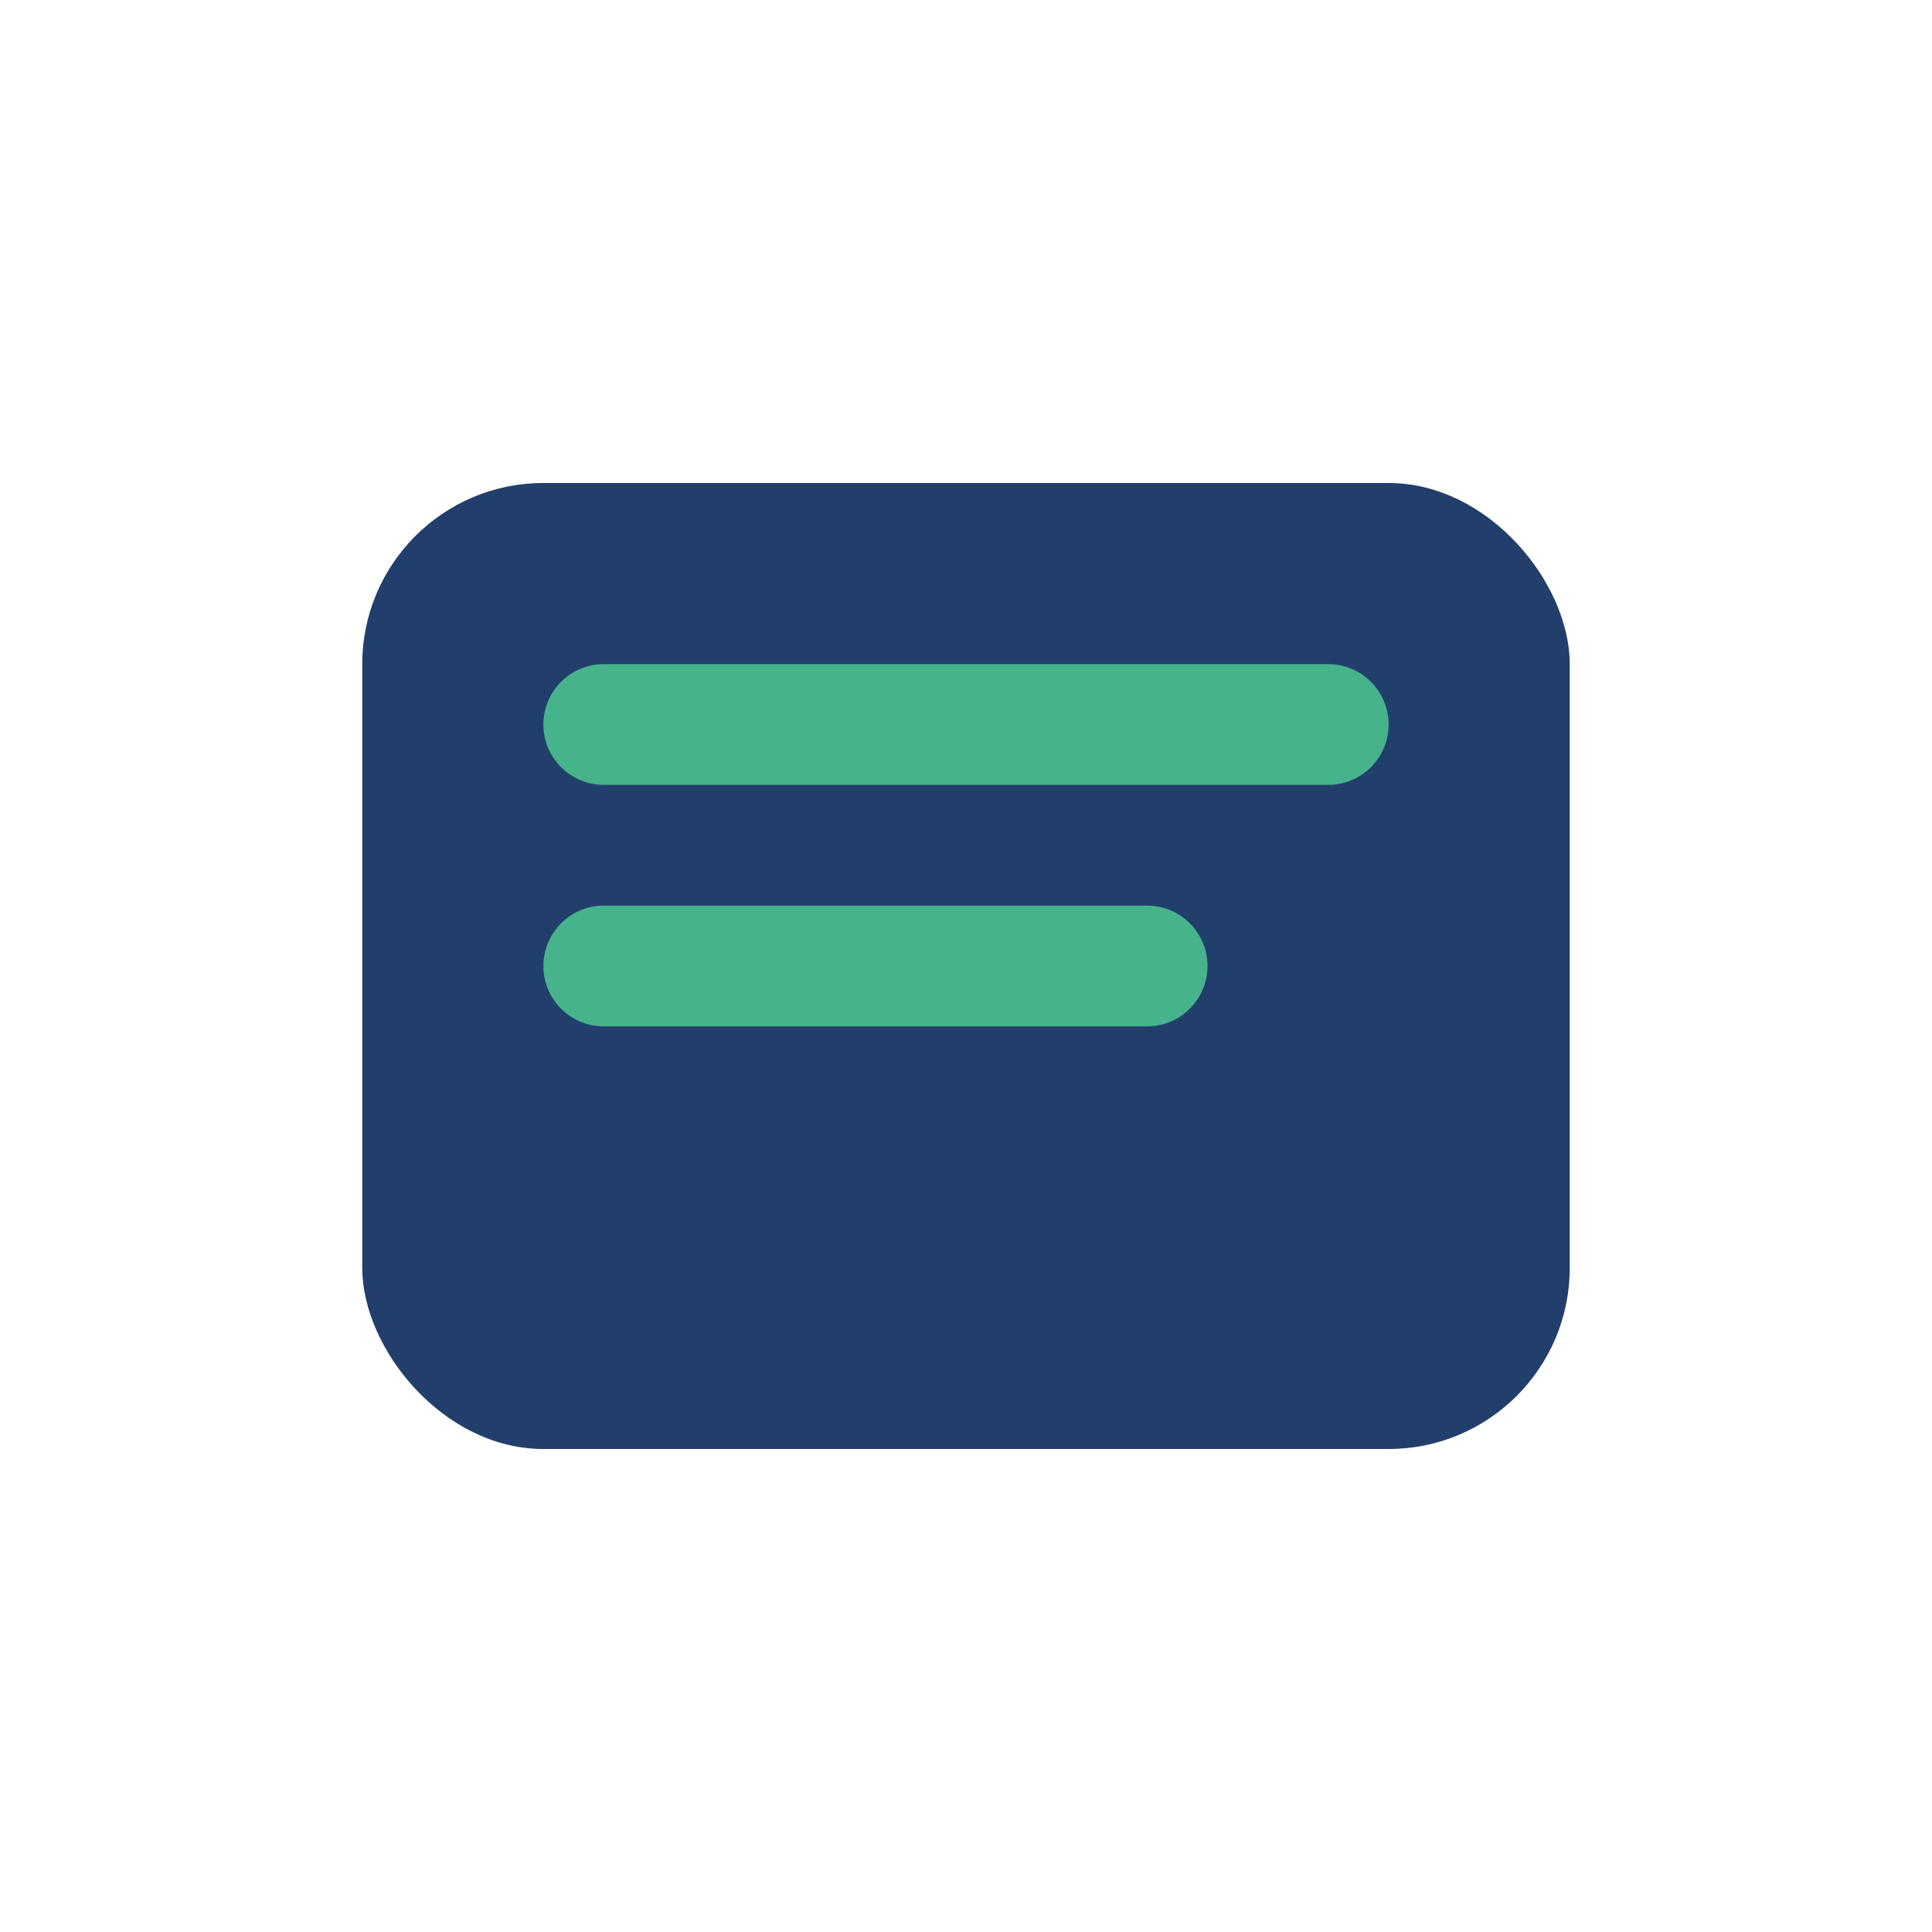
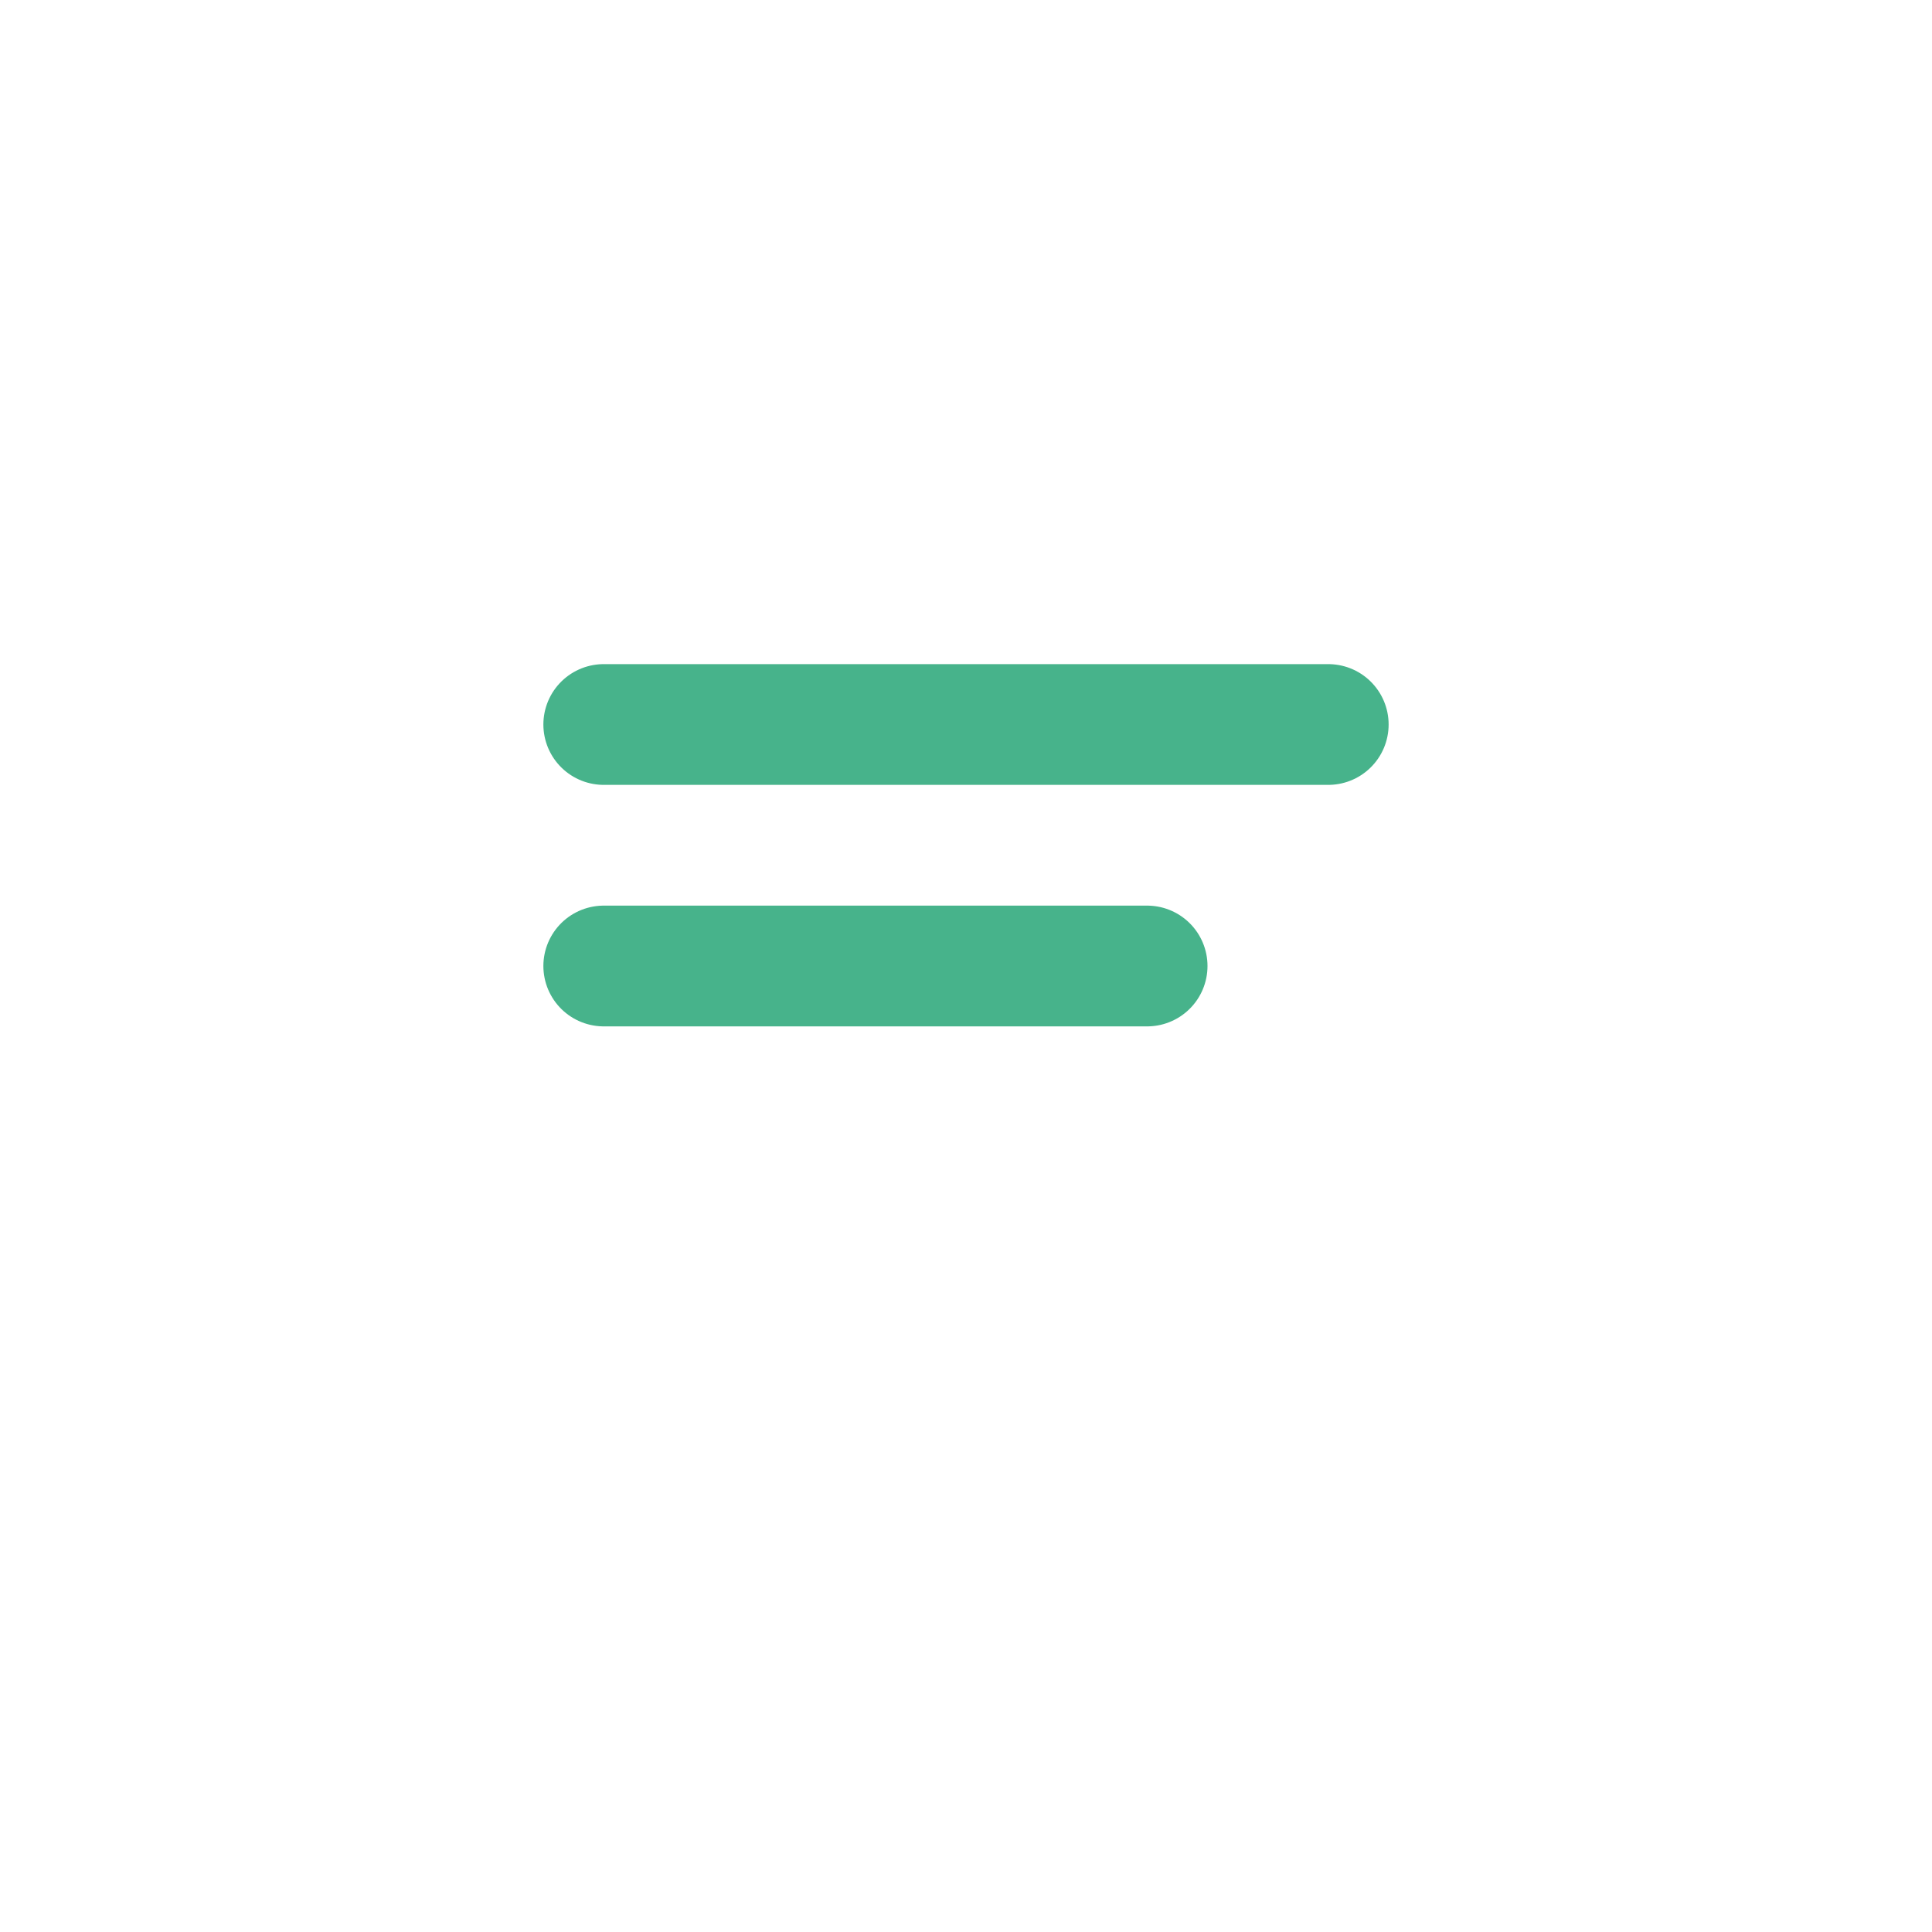
<svg xmlns="http://www.w3.org/2000/svg" width="32" height="32" viewBox="0 0 32 32">
-   <rect x="6" y="8" width="20" height="16" rx="3" fill="#223F6C" />
  <path d="M10 12h12M10 16h9" stroke="#47B38B" stroke-width="2" stroke-linecap="round" />
</svg>